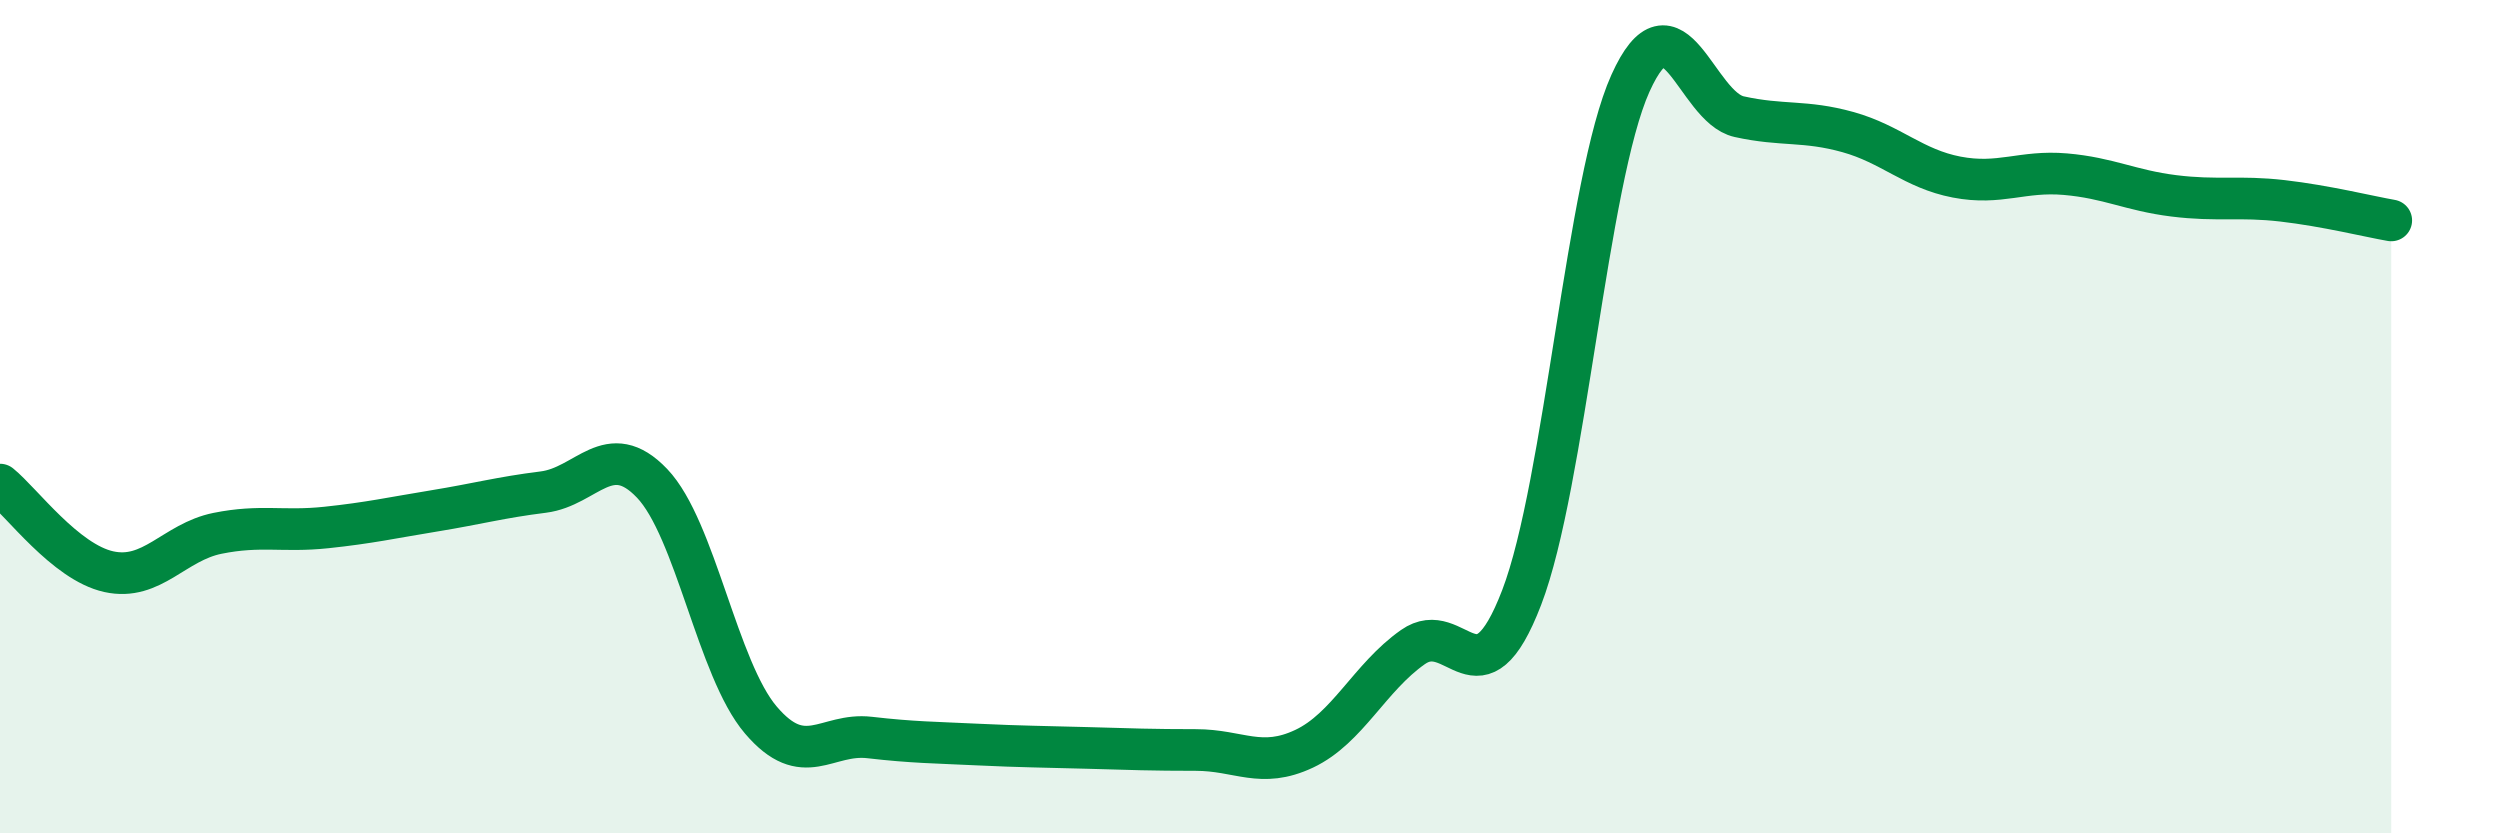
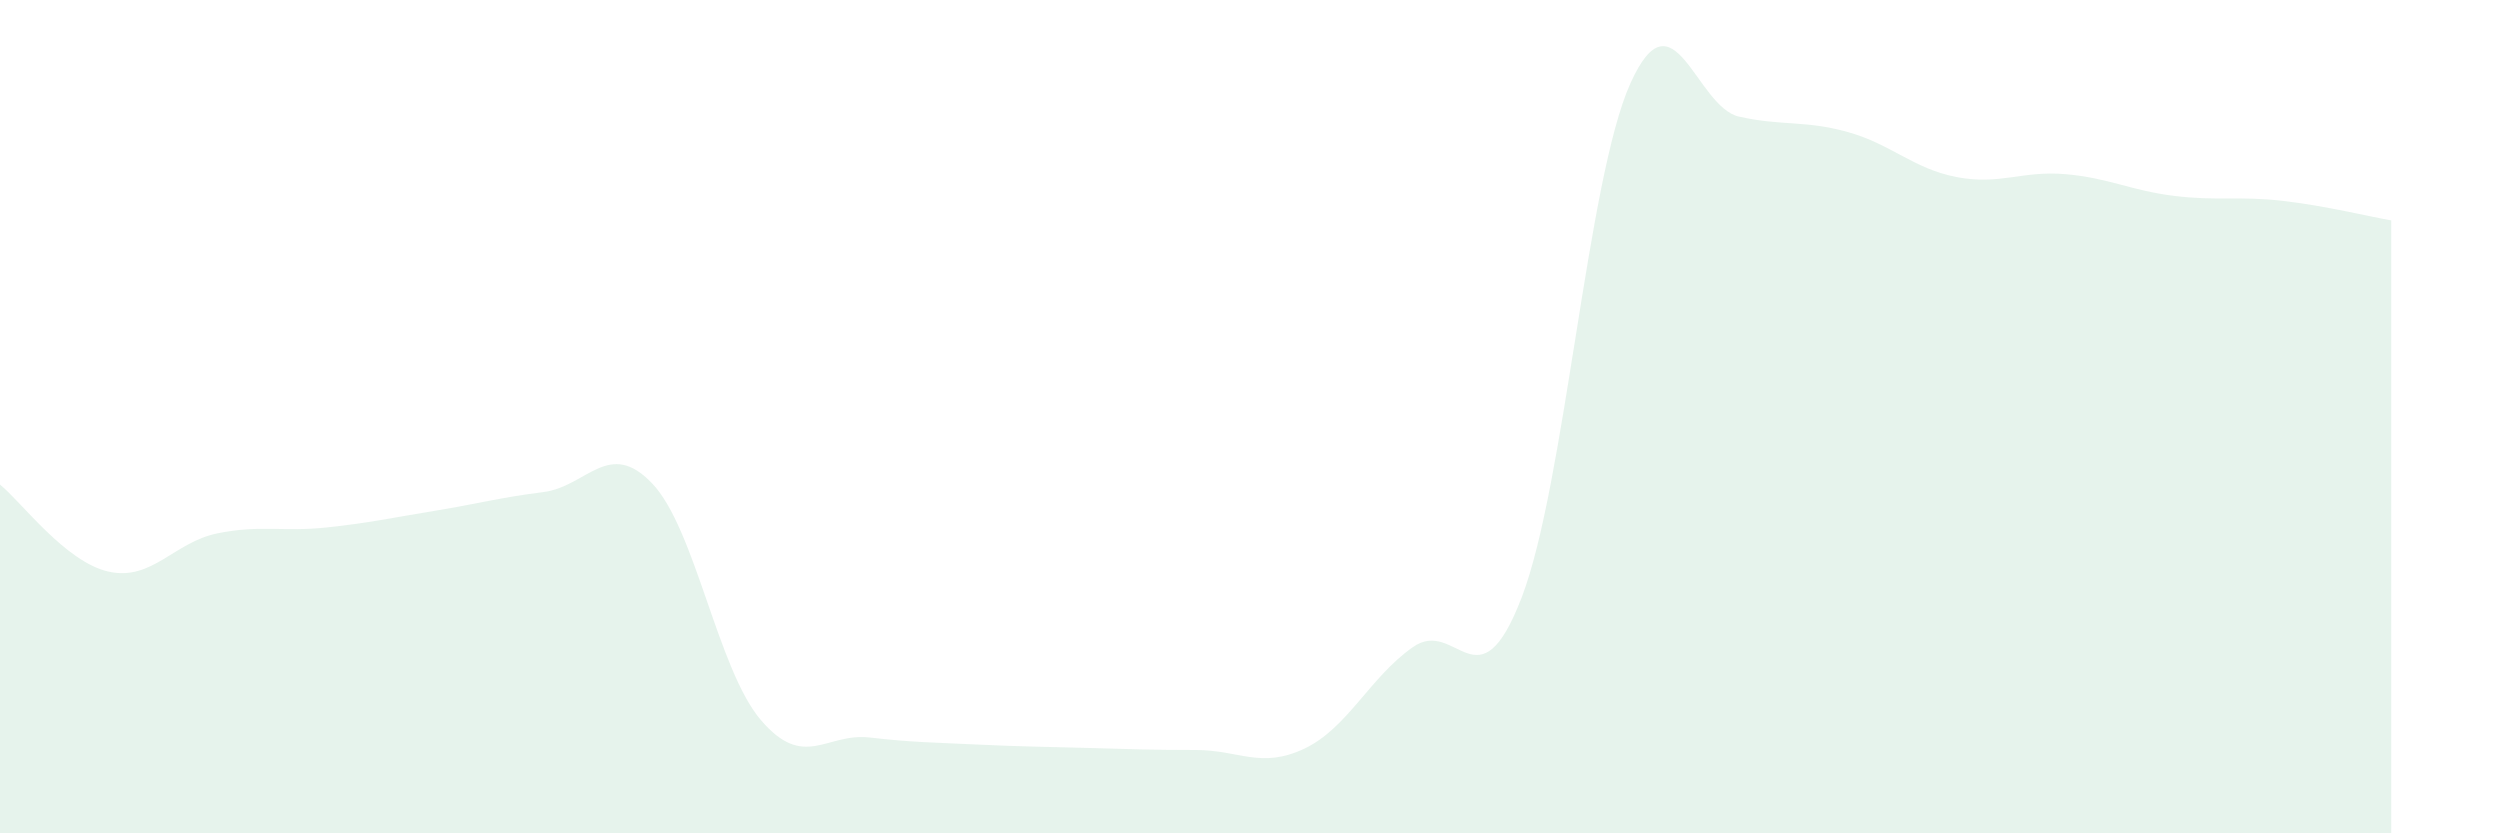
<svg xmlns="http://www.w3.org/2000/svg" width="60" height="20" viewBox="0 0 60 20">
  <path d="M 0,11.63 C 0.52,12.05 1.57,13.49 2.61,13.72 C 3.65,13.95 4.18,13.01 5.22,12.8 C 6.26,12.59 6.79,12.77 7.83,12.66 C 8.87,12.55 9.39,12.43 10.43,12.26 C 11.47,12.09 12,11.94 13.04,11.81 C 14.08,11.68 14.61,10.51 15.65,11.6 C 16.69,12.69 17.22,16.06 18.26,17.28 C 19.3,18.5 19.83,17.58 20.87,17.7 C 21.91,17.82 22.44,17.82 23.48,17.87 C 24.52,17.92 25.05,17.92 26.09,17.95 C 27.13,17.98 27.66,18 28.7,18 C 29.74,18 30.26,18.46 31.3,17.97 C 32.34,17.48 32.87,16.26 33.91,15.53 C 34.95,14.8 35.48,17.05 36.52,14.34 C 37.56,11.63 38.09,4.31 39.13,2 C 40.17,-0.31 40.7,2.57 41.74,2.8 C 42.78,3.03 43.31,2.88 44.35,3.17 C 45.39,3.46 45.92,4.05 46.96,4.25 C 48,4.45 48.53,4.09 49.57,4.18 C 50.61,4.27 51.13,4.57 52.17,4.7 C 53.21,4.83 53.74,4.7 54.78,4.82 C 55.82,4.94 56.87,5.2 57.39,5.29L57.39 20L0 20Z" fill="#008740" opacity="0.1" stroke-linecap="round" stroke-linejoin="round" />
-   <path d="M 0,11.63 C 0.52,12.05 1.57,13.49 2.61,13.72 C 3.65,13.95 4.18,13.01 5.22,12.8 C 6.26,12.59 6.79,12.77 7.83,12.66 C 8.87,12.55 9.39,12.43 10.43,12.26 C 11.47,12.09 12,11.94 13.04,11.81 C 14.08,11.68 14.61,10.51 15.65,11.6 C 16.69,12.69 17.22,16.06 18.26,17.28 C 19.3,18.5 19.83,17.58 20.87,17.7 C 21.91,17.82 22.44,17.82 23.48,17.87 C 24.52,17.92 25.05,17.92 26.09,17.95 C 27.13,17.98 27.66,18 28.7,18 C 29.74,18 30.26,18.46 31.3,17.97 C 32.34,17.48 32.87,16.26 33.91,15.53 C 34.95,14.8 35.48,17.05 36.52,14.34 C 37.56,11.63 38.09,4.31 39.13,2 C 40.17,-0.31 40.7,2.57 41.74,2.8 C 42.78,3.03 43.31,2.88 44.35,3.17 C 45.39,3.46 45.92,4.05 46.96,4.25 C 48,4.45 48.53,4.09 49.57,4.18 C 50.61,4.27 51.13,4.57 52.17,4.7 C 53.21,4.83 53.74,4.7 54.78,4.82 C 55.82,4.94 56.87,5.2 57.39,5.29" stroke="#008740" stroke-width="1" fill="none" stroke-linecap="round" stroke-linejoin="round" />
</svg>